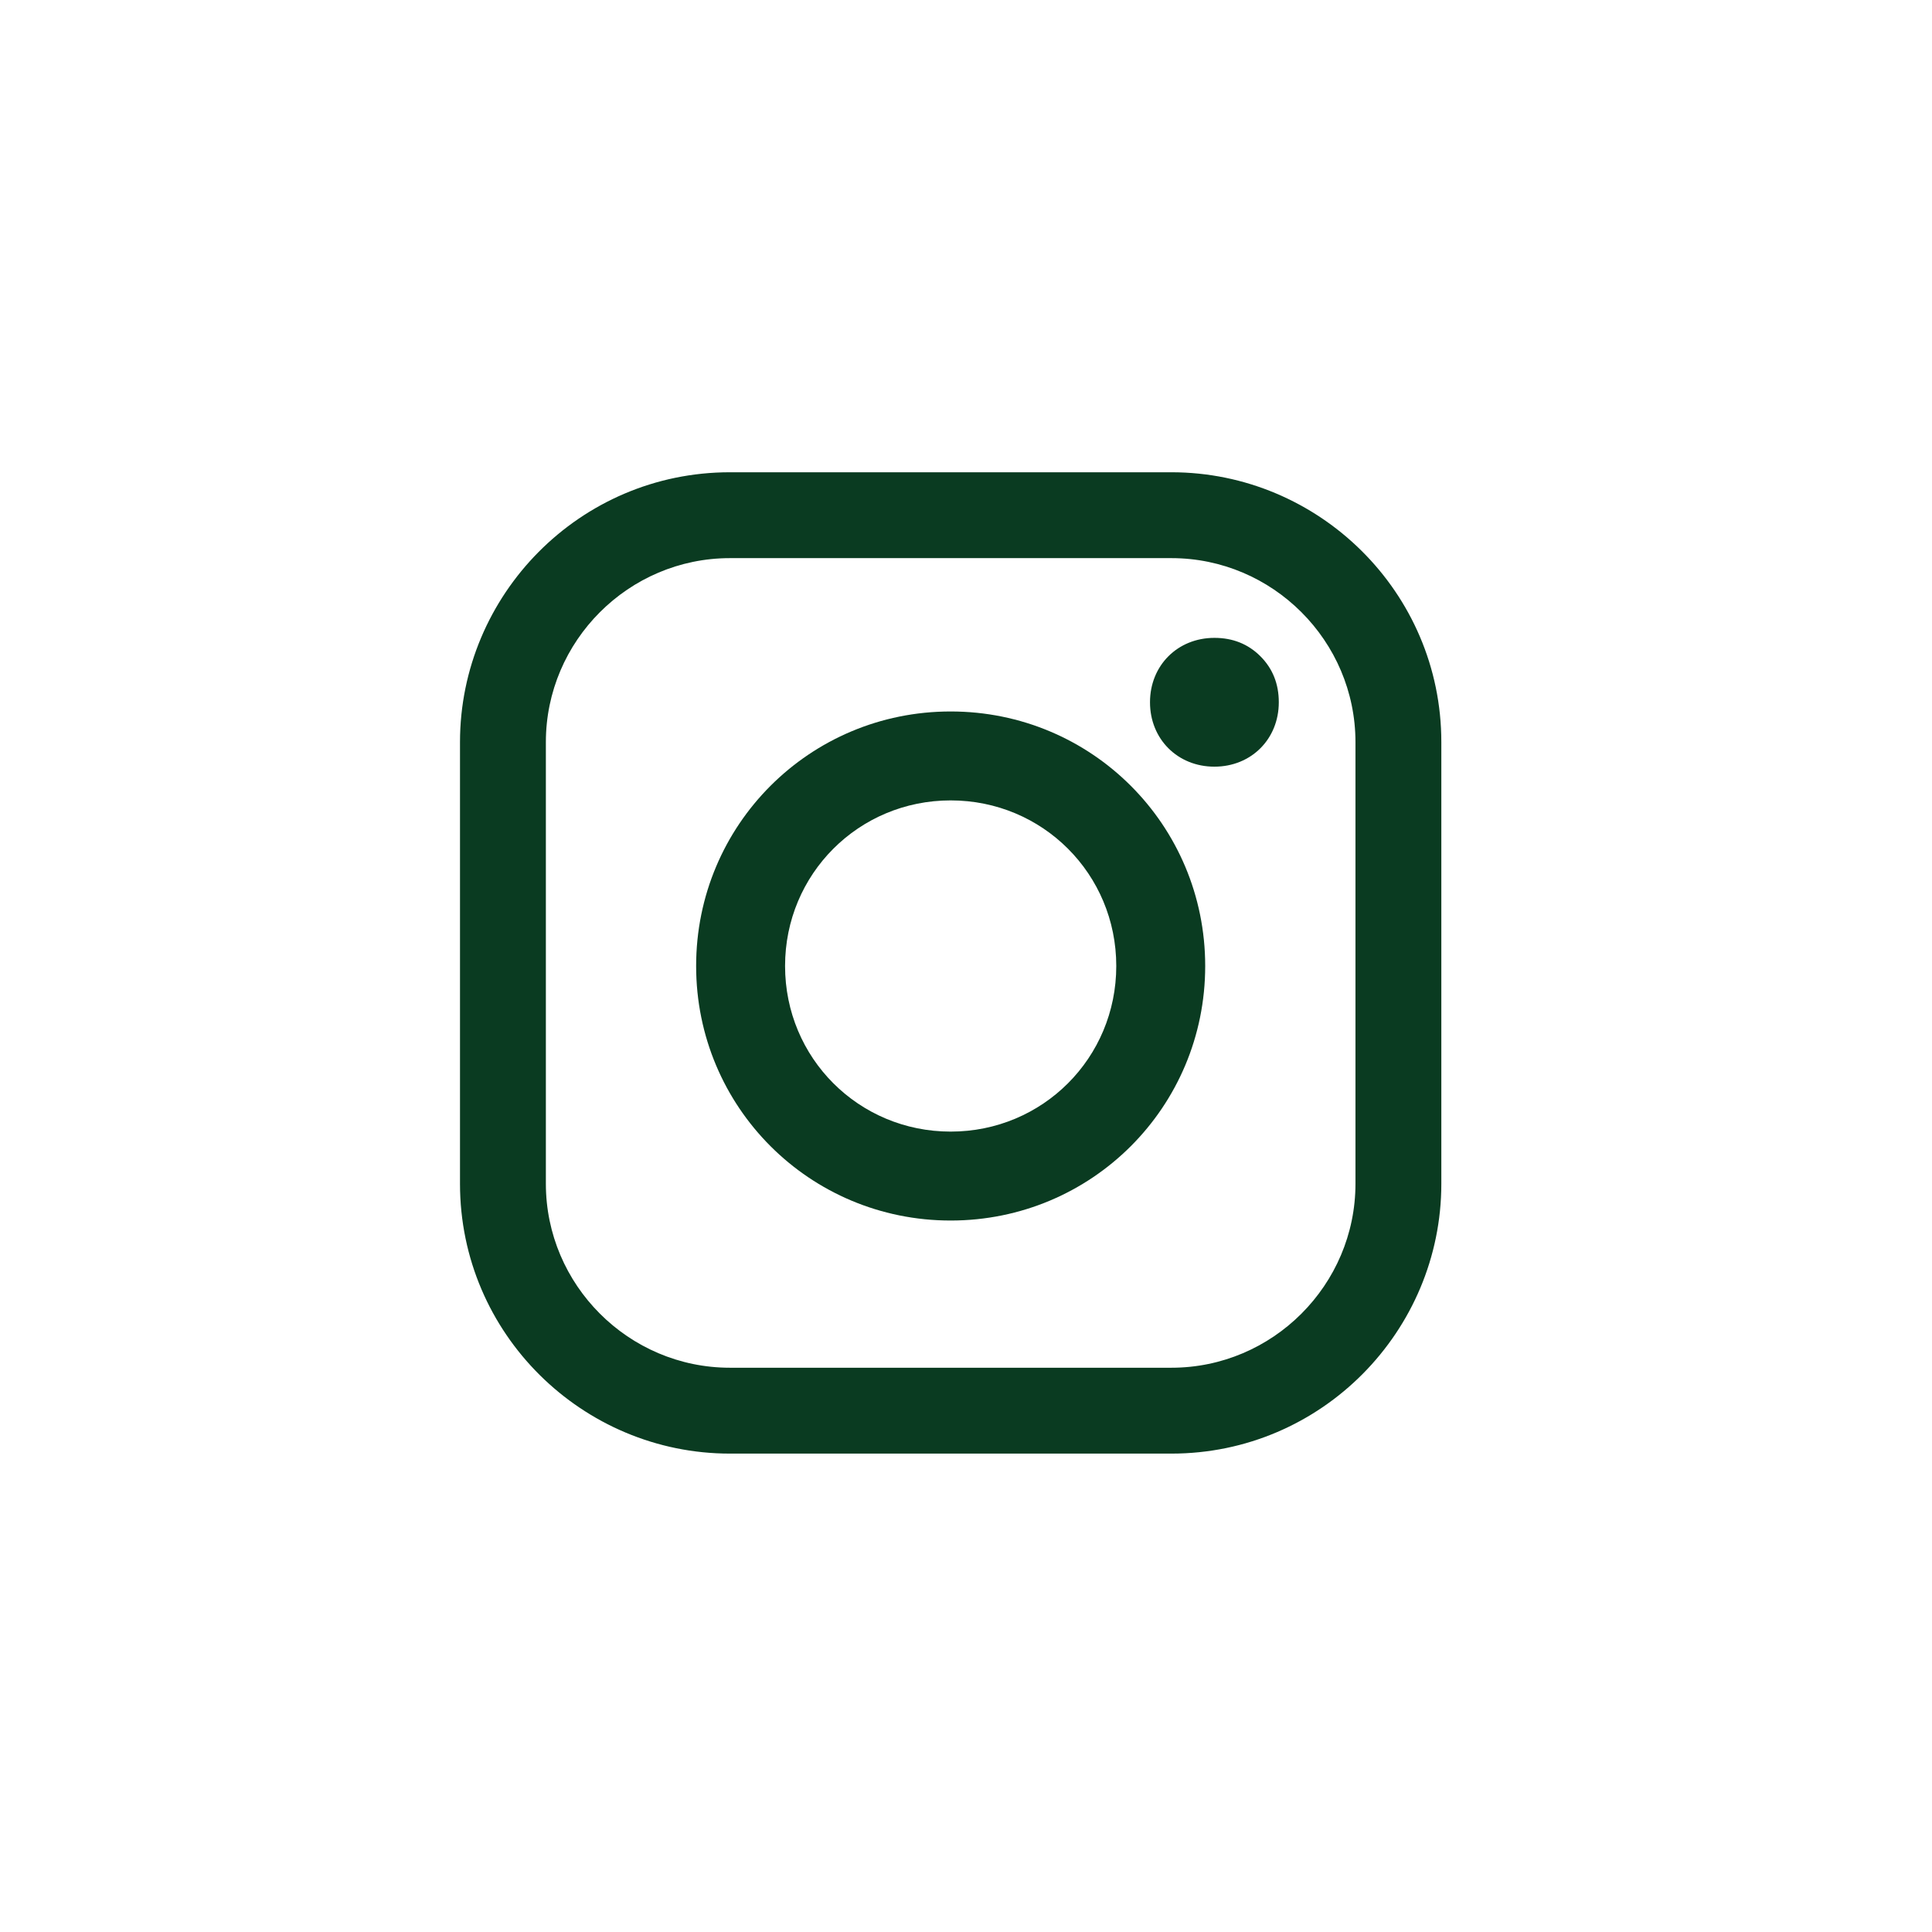
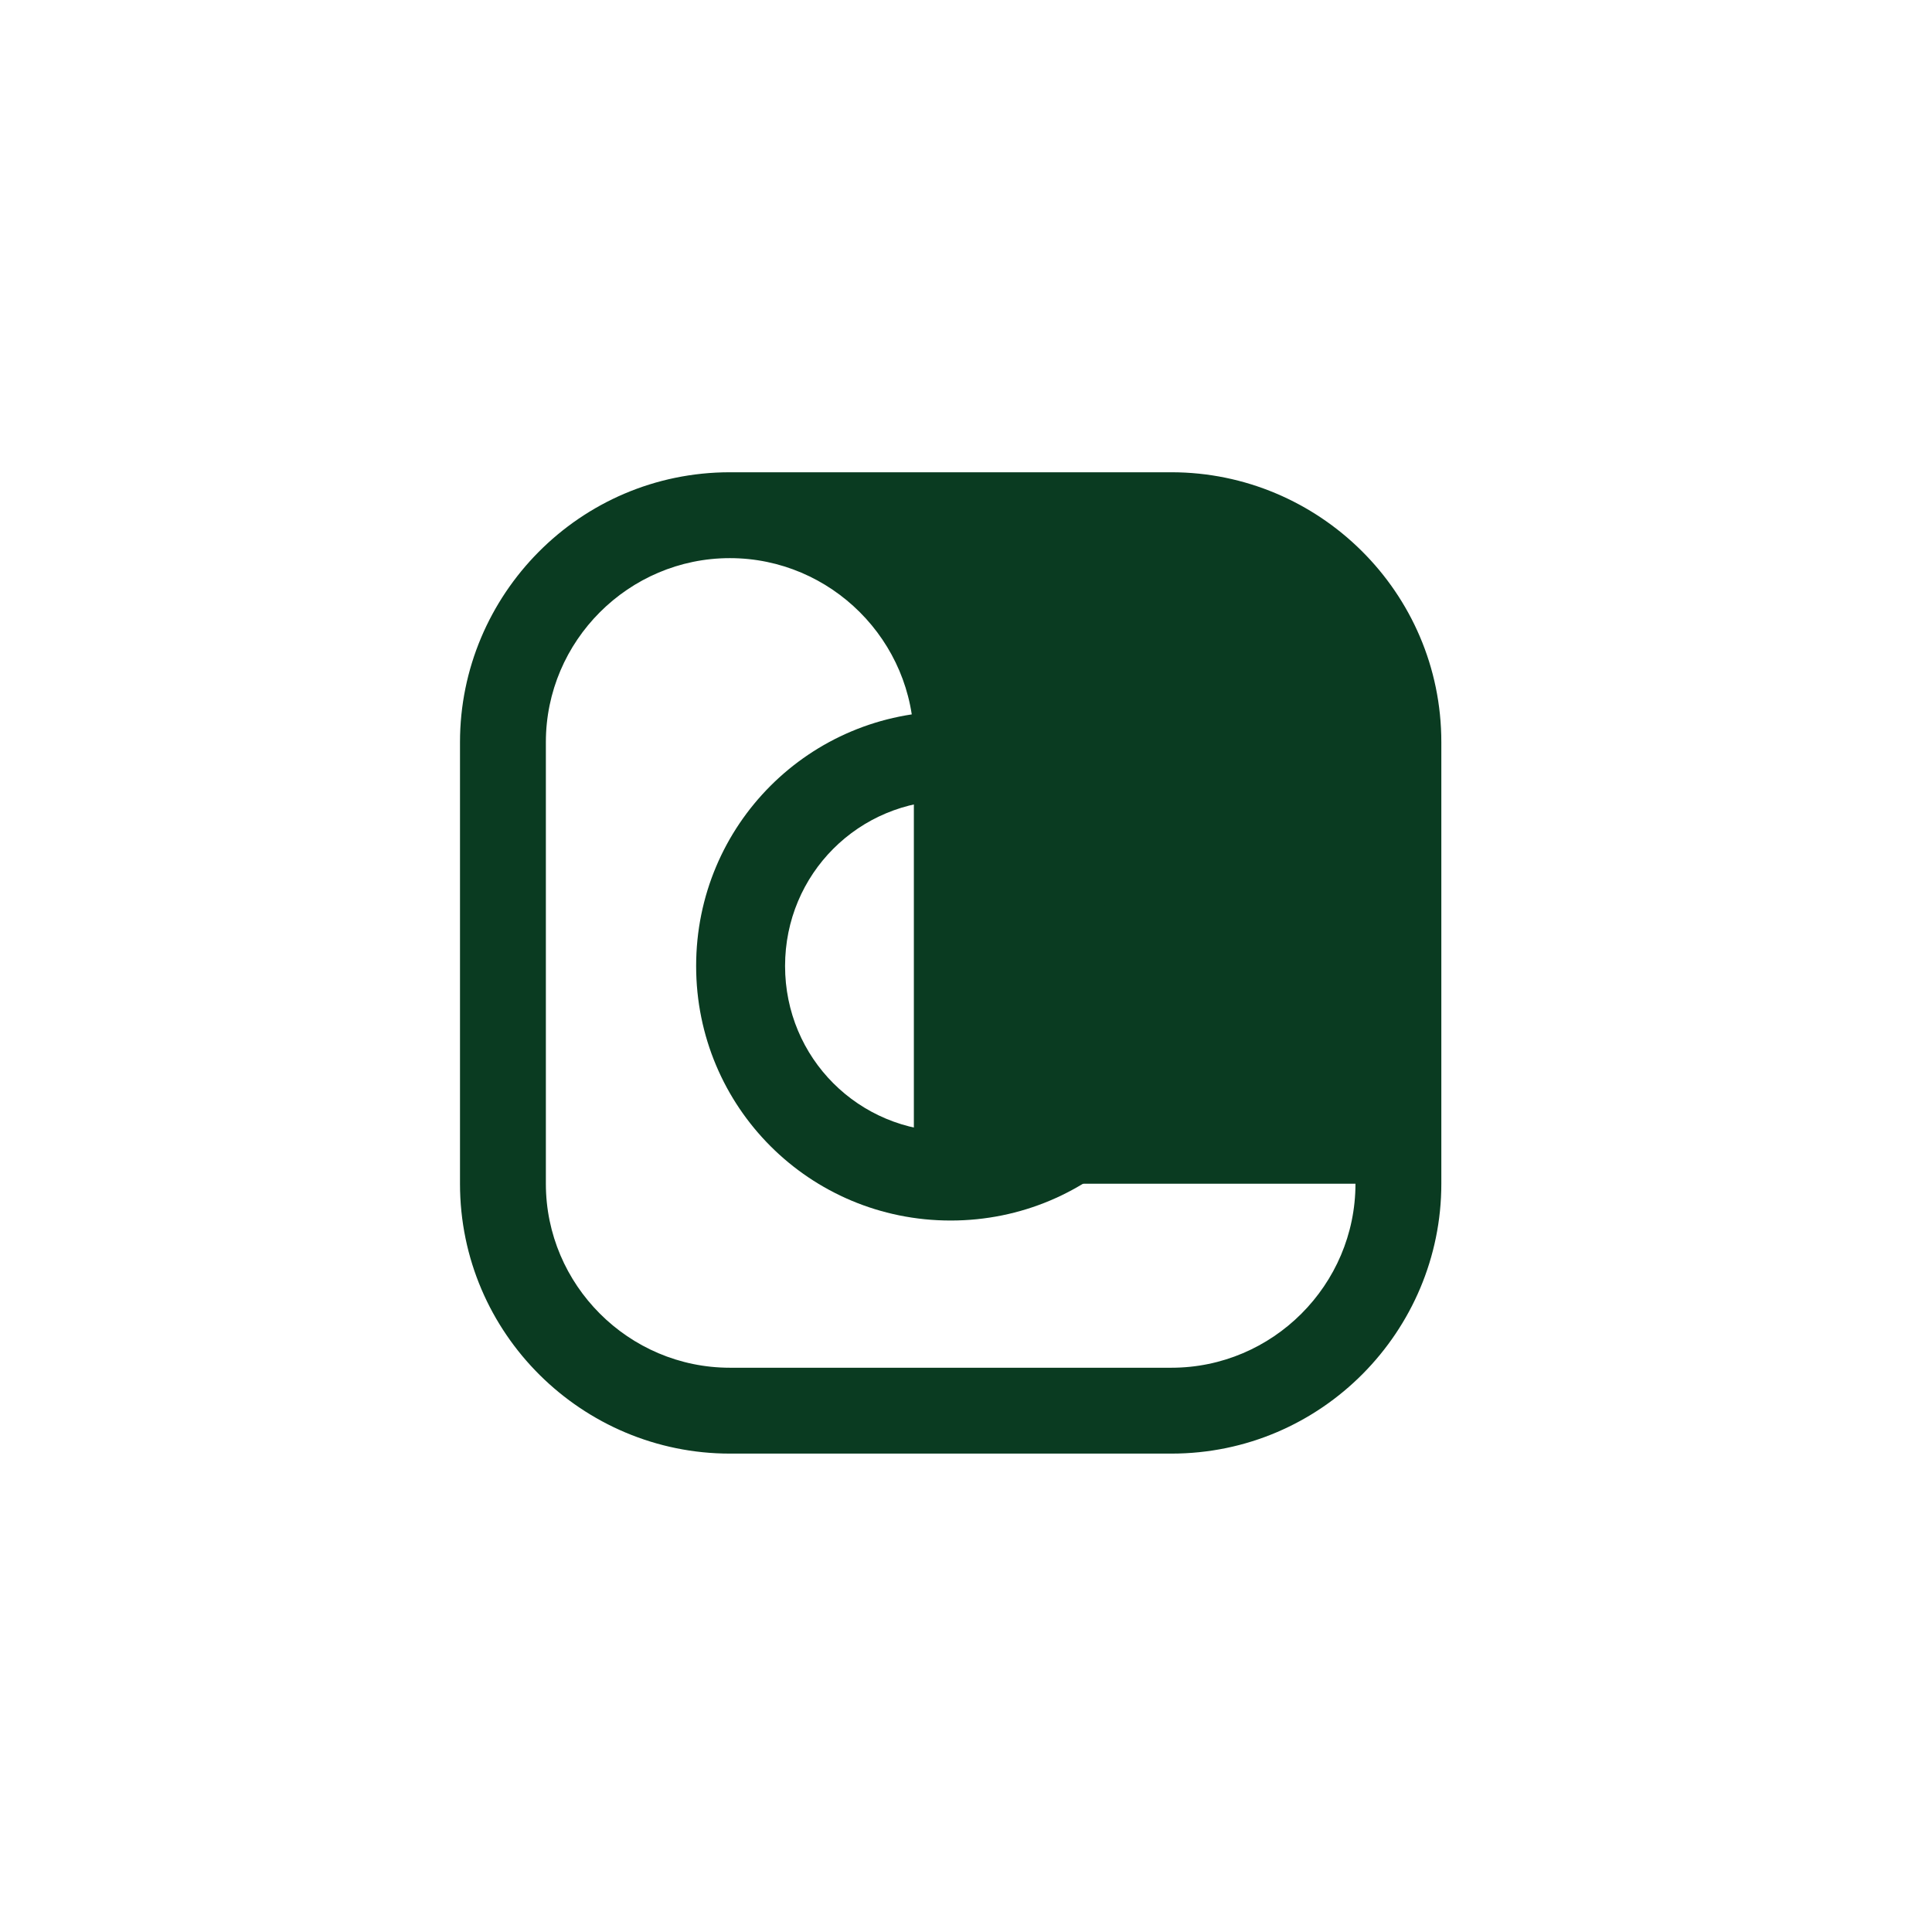
<svg xmlns="http://www.w3.org/2000/svg" version="1.1" viewBox="0 0 63 63">
  <defs>
    <style>
      .cls-1 {
        fill: none;
      }

      .cls-2 {
        fill: #0a3b21;
      }
    </style>
  </defs>
  <g>
    <g id="Ebene_1">
      <g id="Gruppe_10">
        <path id="Pfad_305" class="cls-1" d="M31.5,63h0C14.1,63,0,48.9,0,31.5h0C0,14.1,14.1,0,31.5,0h0C48.9,0,63,14.1,63,31.5h0c0,17.4-14.1,31.5-31.5,31.5Z" />
        <g id="instagram-logo">
-           <path id="Pfad_449" class="cls-2" d="M38.2,15.4h-14.4c-4.9,0-8.8,4-8.8,8.8v14.4c0,4.9,4,8.8,8.8,8.8h14.4c4.9,0,8.8-4,8.8-8.8v-14.4c0-4.9-4-8.8-8.8-8.8ZM44.2,38.6c0,3.3-2.7,6-6,6h-14.4c-3.3,0-6-2.7-6-6v-14.4c0-3.3,2.7-6,6-6h14.4c3.3,0,6,2.7,6,6v14.4Z" />
+           <path id="Pfad_449" class="cls-2" d="M38.2,15.4h-14.4c-4.9,0-8.8,4-8.8,8.8v14.4c0,4.9,4,8.8,8.8,8.8h14.4c4.9,0,8.8-4,8.8-8.8v-14.4c0-4.9-4-8.8-8.8-8.8ZM44.2,38.6c0,3.3-2.7,6-6,6h-14.4c-3.3,0-6-2.7-6-6v-14.4c0-3.3,2.7-6,6-6c3.3,0,6,2.7,6,6v14.4Z" />
          <path id="Pfad_450" class="cls-2" d="M31,23.2c-4.6,0-8.3,3.7-8.3,8.3s3.7,8.3,8.3,8.3,8.3-3.7,8.3-8.3c0-4.6-3.7-8.3-8.3-8.3ZM31,36.9c-3,0-5.4-2.4-5.4-5.4s2.4-5.4,5.4-5.4,5.4,2.4,5.4,5.4h0c0,3-2.4,5.4-5.4,5.4Z" />
-           <path id="Pfad_451" class="cls-2" d="M39.6,20.8c-1.2,0-2.1.9-2.1,2.1,0,1.2.9,2.1,2.1,2.1s2.1-.9,2.1-2.1c0-.6-.2-1.1-.6-1.5-.4-.4-.9-.6-1.5-.6Z" />
        </g>
      </g>
    </g>
  </g>
</svg>